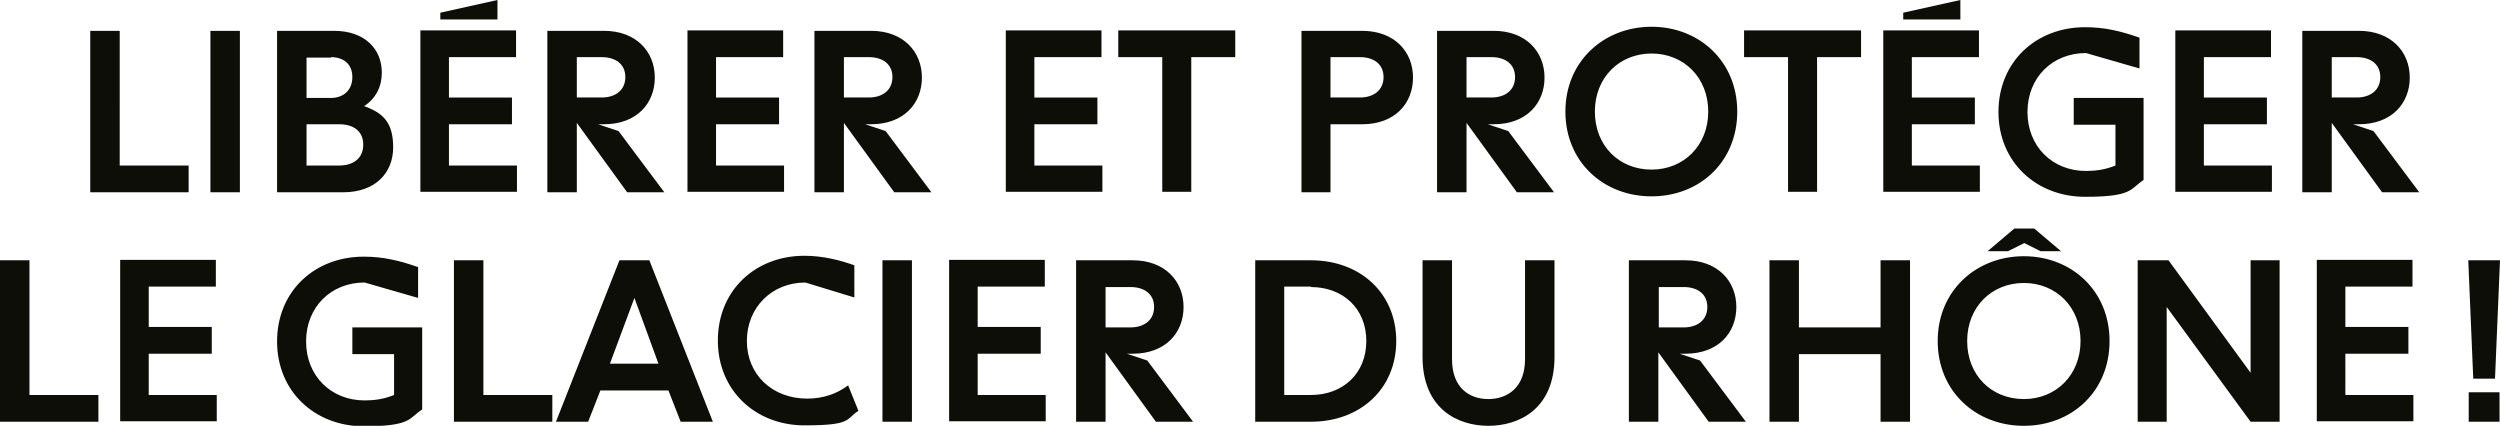
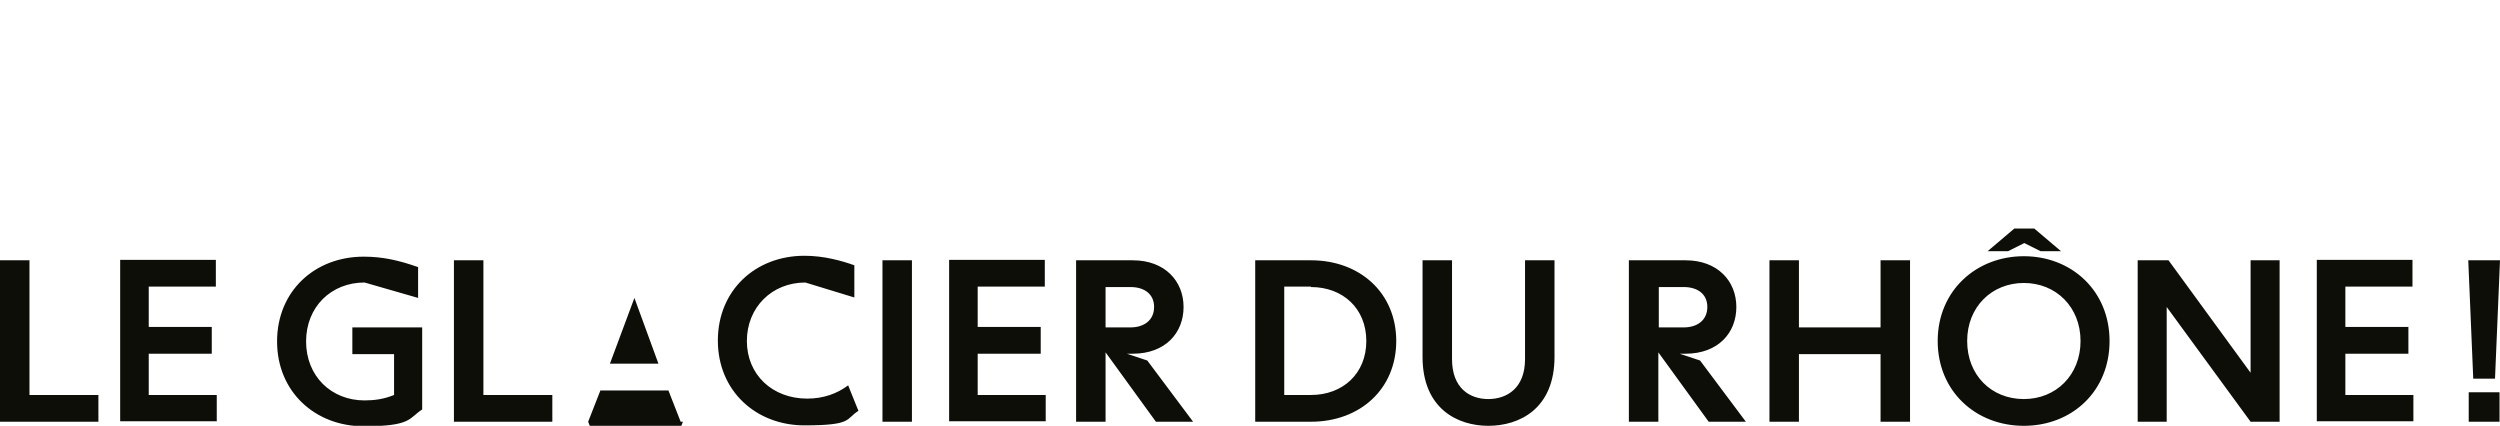
<svg xmlns="http://www.w3.org/2000/svg" id="Layer_1" version="1.1" viewBox="0 0 551.3 93.9">
  <defs>
    <style>
      .st0 {
        fill: #0e0e09;
      }
    </style>
  </defs>
-   <path class="st0" d="M551.2,86.5h-6.8v6.5h6.8v-6.5ZM550.2,83.5l1.1-26.1h-7l1.1,26.1h4.8ZM532.2,93v-5.9h-15v-9.1h13.9v-5.9h-13.9v-8.9h14.8v-5.9h-21.1v35.6h21.3ZM477.8,93v-25.3l18.5,25.3h6.4v-35.6h-6.4v24.8l-18.1-24.8h-6.8v35.6h6.4ZM442.8,55.4l3.6-1.8,3.6,1.8h4.5l-5.9-5h-4.4l-5.9,5h4.5ZM446.3,88c-7.2,0-12.5-5.3-12.5-12.8s5.4-12.8,12.5-12.8,12.5,5.3,12.5,12.8-5.4,12.8-12.5,12.8M446.3,93.9c10.6,0,18.9-7.6,18.9-18.7s-8.4-18.7-18.9-18.7-19,7.6-19,18.7,8.4,18.7,19,18.7M396.7,93v-14.9h18v14.9h6.5v-35.6h-6.5v14.8h-18v-14.8h-6.5v35.6h6.5ZM371.3,63.3c3,0,5.2,1.5,5.2,4.4s-2.2,4.5-5.2,4.5h-5.5v-8.9h5.5ZM365.7,93v-15.3l11.1,15.3h8.2l-10.1-13.5-4.5-1.5h1.3c7.2,0,11.2-4.6,11.2-10.3s-4.1-10.3-11.2-10.3h-12.5v35.6h6.5ZM328.2,93.9c6.8,0,14.6-3.7,14.6-15.2v-21.3h-6.5v21.8c0,6.4-4,8.8-8.1,8.8s-8-2.4-8-8.8v-21.8h-6.5v21.3c0,11.5,7.8,15.2,14.5,15.2M289.1,63.3c7,0,12.2,4.7,12.2,11.9s-5.2,11.9-12.2,11.9h-5.9v-23.9h5.9ZM289.1,93c10.8,0,18.8-7.2,18.8-17.8s-8-17.8-18.8-17.8h-12.3v35.6h12.3ZM249.3,63.3c3,0,5.2,1.5,5.2,4.4s-2.2,4.5-5.2,4.5h-5.5v-8.9h5.5ZM243.8,93v-15.3l11.1,15.3h8.2l-10.1-13.5-4.5-1.5h1.3c7.2,0,11.2-4.6,11.2-10.3s-4.1-10.3-11.2-10.3h-12.5v35.6h6.5ZM230.6,93v-5.9h-15v-9.1h13.9v-5.9h-13.9v-8.9h14.8v-5.9h-21.1v35.6h21.3ZM201.1,57.4h-6.5v35.6h6.5v-35.6ZM187,85c-2.4,1.8-5.4,2.9-9,2.9-7.7,0-13.3-5.3-13.3-12.7s5.5-12.9,12.9-12.9l10.8,3.3v-7.1c-2.8-1-6.7-2.1-11-2.1-10.8,0-19.1,7.6-19.1,18.7s8.4,18.7,19.1,18.7,9-1.4,11.9-3.2l-2.3-5.7ZM139.9,65.7l5.3,14.5h-10.7l5.4-14.5ZM129.7,93l2.7-6.9h15l2.7,6.9h7.1l-14-35.6h-6.6l-14,35.6h7.2ZM121.8,93v-5.9h-15.2v-29.7h-6.5v35.6h21.7ZM93.1,72.2h-15.4v5.9h9.2v9c-2.2.9-4.3,1.2-6.5,1.2-7.4,0-12.9-5.4-12.9-13s5.5-13,12.9-13l11.8,3.4v-6.8c-4.3-1.5-7.8-2.3-12-2.3-10.8,0-19.1,7.6-19.1,18.7s8.4,18.7,19.1,18.7,9.9-1.8,12.9-3.7v-18ZM47.8,93v-5.9h-15v-9.1h13.9v-5.9h-13.9v-8.9h14.8v-5.9h-21.1v35.6h21.3ZM21.7,93v-5.9H6.5v-29.7H0v35.6h21.7Z" />
-   <path class="st0" d="M519.7,12.6c3,0,5.2,1.5,5.2,4.4s-2.2,4.5-5.2,4.5h-5.5v-8.9h5.5ZM514.2,42.4v-15.3l11.1,15.3h8.2l-10.1-13.5-4.5-1.5h1.3c7.2,0,11.2-4.6,11.2-10.3s-4.1-10.3-11.2-10.3h-12.5v35.6h6.5ZM501,42.4v-5.9h-15v-9.1h13.9v-5.9h-13.9v-8.9h14.8v-5.9h-21.1v35.6h21.3ZM472.7,21.6h-15.4v5.9h9.2v9c-2.2.9-4.3,1.2-6.5,1.2-7.4,0-12.9-5.4-12.9-13s5.5-13,12.9-13l11.8,3.4v-6.8c-4.3-1.5-7.8-2.3-12-2.3-10.8,0-19.1,7.6-19.1,18.7s8.4,18.7,19.1,18.7,9.9-1.8,12.9-3.7v-18ZM432.3,4.3V0l-12.6,2.8v1.5h12.6ZM436.6,42.4v-5.9h-15v-9.1h13.9v-5.9h-13.9v-8.9h14.8v-5.9h-21.1v35.6h21.3ZM400.7,42.4V12.6h9.7v-5.9h-25.8v5.9h9.7v29.7h6.5ZM364.2,37.4c-7.2,0-12.5-5.3-12.5-12.8s5.4-12.8,12.5-12.8,12.5,5.3,12.5,12.8-5.4,12.8-12.5,12.8M364.2,43.3c10.6,0,18.9-7.6,18.9-18.7s-8.4-18.7-18.9-18.7-19,7.6-19,18.7,8.4,18.7,19,18.7M328.9,12.6c3,0,5.2,1.5,5.2,4.4s-2.2,4.5-5.2,4.5h-5.5v-8.9h5.5ZM323.4,42.4v-15.3l11.1,15.3h8.2l-10.1-13.5-4.5-1.5h1.3c7.2,0,11.2-4.6,11.2-10.3s-4.1-10.3-11.2-10.3h-12.5v35.6h6.5ZM299.9,12.6c3,0,5.2,1.5,5.2,4.4s-2.2,4.5-5.2,4.5h-6.5v-8.9h6.5ZM293.4,42.4v-15h7c7.2,0,11.2-4.6,11.2-10.3s-4.1-10.3-11.2-10.3h-13.4v35.6h6.5ZM262.7,42.4V12.6h9.7v-5.9h-25.8v5.9h9.7v29.7h6.5ZM243.1,42.4v-5.9h-15v-9.1h13.9v-5.9h-13.9v-8.9h14.8v-5.9h-21.1v35.6h21.3ZM191.6,12.6c3,0,5.2,1.5,5.2,4.4s-2.2,4.5-5.2,4.5h-5.5v-8.9h5.5ZM186.1,42.4v-15.3l11.1,15.3h8.2l-10.1-13.5-4.5-1.5h1.3c7.2,0,11.2-4.6,11.2-10.3s-4.1-10.3-11.2-10.3h-12.5v35.6h6.5ZM172.9,42.4v-5.9h-15v-9.1h13.9v-5.9h-13.9v-8.9h14.8v-5.9h-21.1v35.6h21.3ZM132.7,12.6c3,0,5.2,1.5,5.2,4.4s-2.2,4.5-5.2,4.5h-5.5v-8.9h5.5ZM127.2,42.4v-15.3l11.1,15.3h8.2l-10.1-13.5-4.5-1.5h1.3c7.2,0,11.2-4.6,11.2-10.3s-4.1-10.3-11.2-10.3h-12.5v35.6h6.5ZM109.7,4.3V0l-12.6,2.8v1.5h12.6ZM114,42.4v-5.9h-15v-9.1h13.9v-5.9h-13.9v-8.9h14.8v-5.9h-21.1v35.6h21.3ZM73,12.6c2.6,0,4.7,1.4,4.7,4.4s-2.1,4.6-4.7,4.6h-5.4v-8.9h5.4ZM74.8,27.4c3,0,5.3,1.4,5.3,4.5s-2.3,4.6-5.3,4.6h-7.2v-9.1h7.2ZM75.7,42.4c7.1,0,11-4.3,11-9.9s-2.3-7.6-6.4-9.1c2.6-1.7,3.9-4.3,3.9-7.4,0-5.2-3.8-9.2-10.5-9.2h-12.6v35.6h14.6ZM52.9,6.8h-6.5v35.6h6.5V6.8ZM41.6,42.4v-5.9h-15.2V6.8h-6.5v35.6h21.7Z" />
+   <path class="st0" d="M551.2,86.5h-6.8v6.5h6.8v-6.5ZM550.2,83.5l1.1-26.1h-7l1.1,26.1h4.8ZM532.2,93v-5.9h-15v-9.1h13.9v-5.9h-13.9v-8.9h14.8v-5.9h-21.1v35.6h21.3ZM477.8,93v-25.3l18.5,25.3h6.4v-35.6h-6.4v24.8l-18.1-24.8h-6.8v35.6h6.4ZM442.8,55.4l3.6-1.8,3.6,1.8h4.5l-5.9-5h-4.4l-5.9,5h4.5ZM446.3,88c-7.2,0-12.5-5.3-12.5-12.8s5.4-12.8,12.5-12.8,12.5,5.3,12.5,12.8-5.4,12.8-12.5,12.8M446.3,93.9c10.6,0,18.9-7.6,18.9-18.7s-8.4-18.7-18.9-18.7-19,7.6-19,18.7,8.4,18.7,19,18.7M396.7,93v-14.9h18v14.9h6.5v-35.6h-6.5v14.8h-18v-14.8h-6.5v35.6h6.5ZM371.3,63.3c3,0,5.2,1.5,5.2,4.4s-2.2,4.5-5.2,4.5h-5.5v-8.9h5.5ZM365.7,93v-15.3l11.1,15.3h8.2l-10.1-13.5-4.5-1.5h1.3c7.2,0,11.2-4.6,11.2-10.3s-4.1-10.3-11.2-10.3h-12.5v35.6h6.5ZM328.2,93.9c6.8,0,14.6-3.7,14.6-15.2v-21.3h-6.5v21.8c0,6.4-4,8.8-8.1,8.8s-8-2.4-8-8.8v-21.8h-6.5v21.3c0,11.5,7.8,15.2,14.5,15.2M289.1,63.3c7,0,12.2,4.7,12.2,11.9s-5.2,11.9-12.2,11.9h-5.9v-23.9h5.9ZM289.1,93c10.8,0,18.8-7.2,18.8-17.8s-8-17.8-18.8-17.8h-12.3v35.6h12.3ZM249.3,63.3c3,0,5.2,1.5,5.2,4.4s-2.2,4.5-5.2,4.5h-5.5v-8.9h5.5ZM243.8,93v-15.3l11.1,15.3h8.2l-10.1-13.5-4.5-1.5h1.3c7.2,0,11.2-4.6,11.2-10.3s-4.1-10.3-11.2-10.3h-12.5v35.6h6.5ZM230.6,93v-5.9h-15v-9.1h13.9v-5.9h-13.9v-8.9h14.8v-5.9h-21.1v35.6h21.3ZM201.1,57.4h-6.5v35.6h6.5v-35.6ZM187,85c-2.4,1.8-5.4,2.9-9,2.9-7.7,0-13.3-5.3-13.3-12.7s5.5-12.9,12.9-12.9l10.8,3.3v-7.1c-2.8-1-6.7-2.1-11-2.1-10.8,0-19.1,7.6-19.1,18.7s8.4,18.7,19.1,18.7,9-1.4,11.9-3.2l-2.3-5.7ZM139.9,65.7l5.3,14.5h-10.7l5.4-14.5ZM129.7,93l2.7-6.9h15l2.7,6.9h7.1h-6.6l-14,35.6h7.2ZM121.8,93v-5.9h-15.2v-29.7h-6.5v35.6h21.7ZM93.1,72.2h-15.4v5.9h9.2v9c-2.2.9-4.3,1.2-6.5,1.2-7.4,0-12.9-5.4-12.9-13s5.5-13,12.9-13l11.8,3.4v-6.8c-4.3-1.5-7.8-2.3-12-2.3-10.8,0-19.1,7.6-19.1,18.7s8.4,18.7,19.1,18.7,9.9-1.8,12.9-3.7v-18ZM47.8,93v-5.9h-15v-9.1h13.9v-5.9h-13.9v-8.9h14.8v-5.9h-21.1v35.6h21.3ZM21.7,93v-5.9H6.5v-29.7H0v35.6h21.7Z" />
</svg>